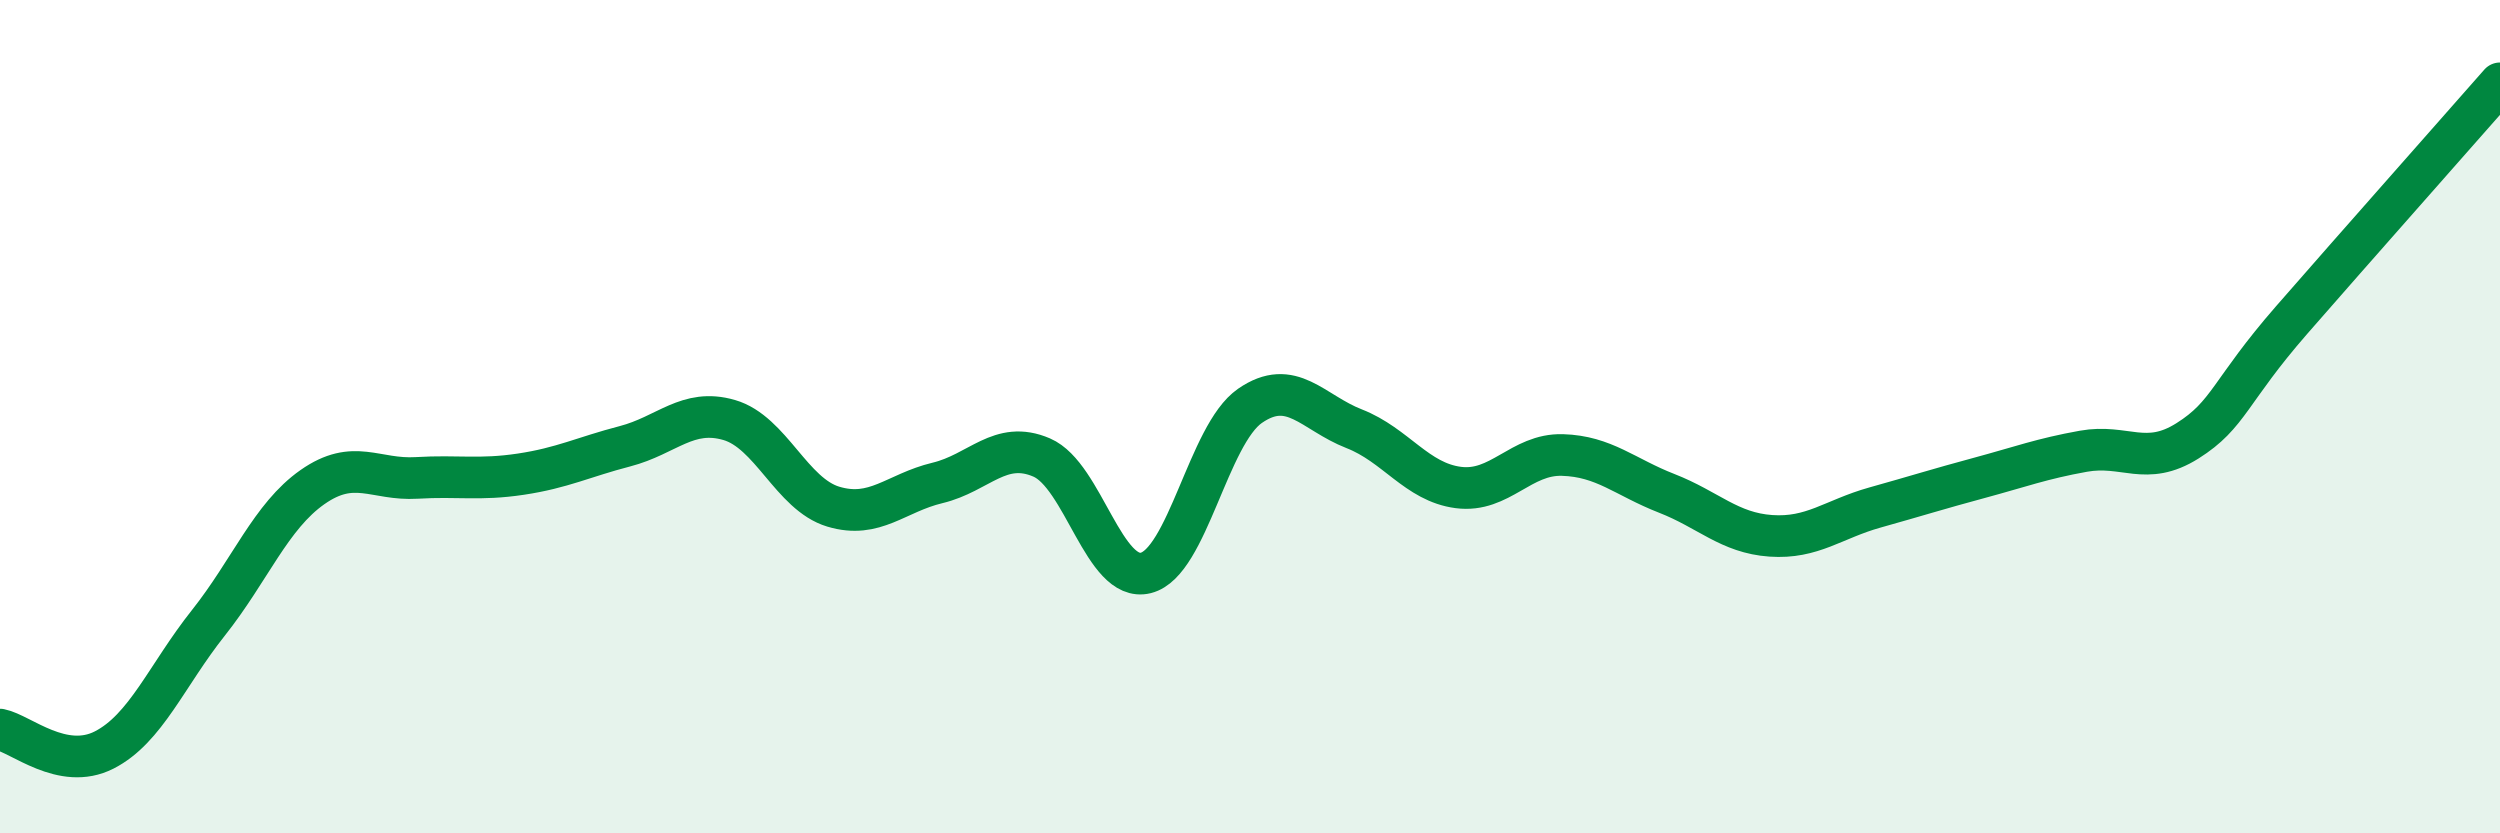
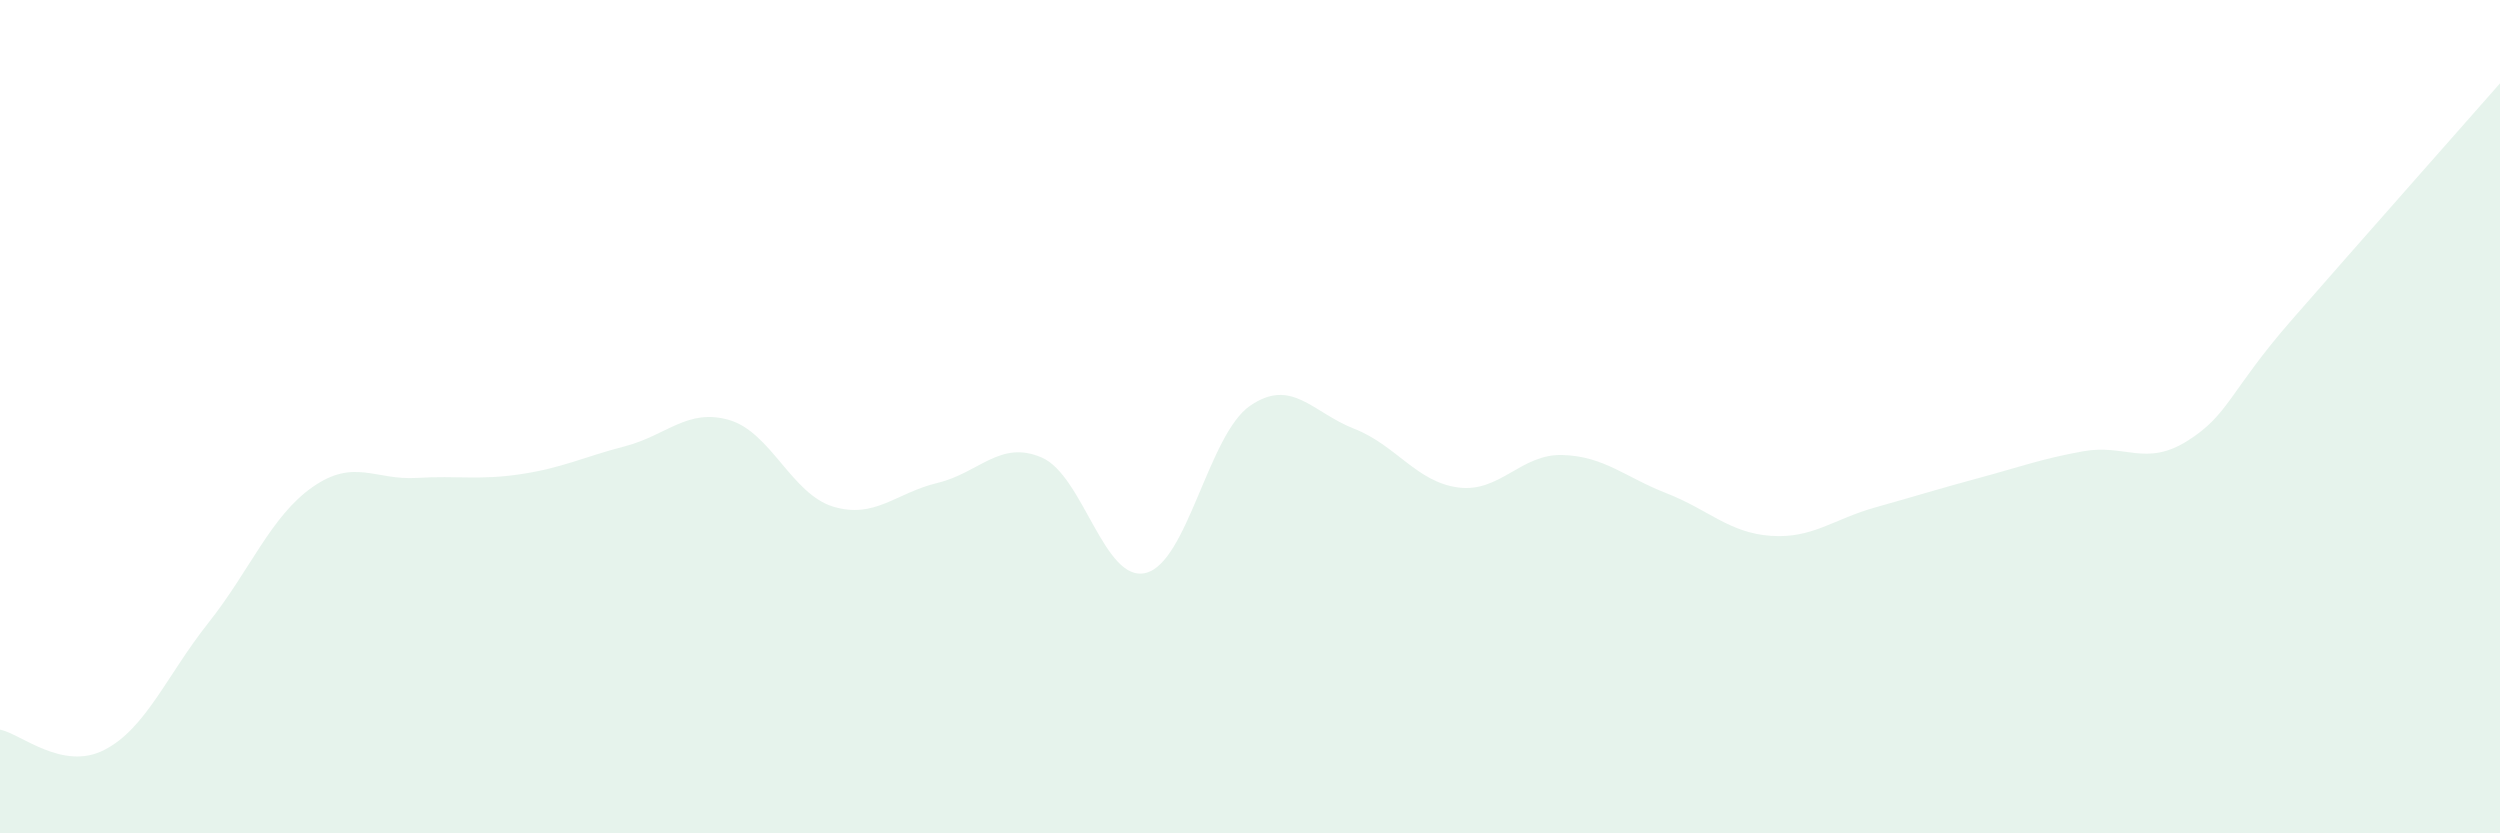
<svg xmlns="http://www.w3.org/2000/svg" width="60" height="20" viewBox="0 0 60 20">
  <path d="M 0,17.51 C 0.5,17.61 1.5,18.51 2.5,18 C 3.5,17.49 4,16.21 5,14.95 C 6,13.69 6.5,12.39 7.5,11.69 C 8.5,10.99 9,11.53 10,11.47 C 11,11.41 11.5,11.53 12.5,11.38 C 13.5,11.23 14,10.97 15,10.71 C 16,10.45 16.5,9.79 17.5,10.08 C 18.5,10.37 19,11.86 20,12.16 C 21,12.46 21.5,11.83 22.5,11.59 C 23.5,11.35 24,10.55 25,10.98 C 26,11.41 26.5,14 27.5,13.75 C 28.5,13.5 29,10.43 30,9.74 C 31,9.05 31.5,9.9 32.5,10.29 C 33.5,10.68 34,11.57 35,11.7 C 36,11.83 36.5,10.89 37.5,10.92 C 38.5,10.95 39,11.45 40,11.84 C 41,12.23 41.5,12.79 42.5,12.86 C 43.5,12.93 44,12.46 45,12.18 C 46,11.9 46.5,11.74 47.5,11.47 C 48.5,11.2 49,11.01 50,10.83 C 51,10.65 51.5,11.21 52.5,10.58 C 53.5,9.95 53.5,9.4 55,7.68 C 56.5,5.96 59,3.14 60,2L60 20L0 20Z" fill="#008740" opacity="0.1" stroke-linecap="round" stroke-linejoin="round" />
-   <path d="M 0,17.51 C 0.5,17.61 1.5,18.51 2.5,18 C 3.5,17.49 4,16.21 5,14.95 C 6,13.69 6.5,12.39 7.5,11.69 C 8.5,10.99 9,11.53 10,11.47 C 11,11.41 11.5,11.53 12.5,11.38 C 13.5,11.23 14,10.97 15,10.71 C 16,10.45 16.5,9.79 17.5,10.08 C 18.5,10.37 19,11.86 20,12.16 C 21,12.46 21.5,11.83 22.5,11.59 C 23.5,11.35 24,10.55 25,10.98 C 26,11.41 26.5,14 27.5,13.75 C 28.5,13.5 29,10.43 30,9.74 C 31,9.05 31.5,9.9 32.5,10.29 C 33.5,10.68 34,11.57 35,11.7 C 36,11.83 36.5,10.89 37.5,10.92 C 38.5,10.95 39,11.45 40,11.84 C 41,12.23 41.5,12.79 42.5,12.86 C 43.5,12.93 44,12.46 45,12.18 C 46,11.9 46.5,11.74 47.5,11.47 C 48.5,11.2 49,11.01 50,10.83 C 51,10.65 51.5,11.21 52.5,10.58 C 53.5,9.95 53.5,9.4 55,7.68 C 56.5,5.96 59,3.14 60,2" stroke="#008740" stroke-width="1" fill="none" stroke-linecap="round" stroke-linejoin="round" />
</svg>